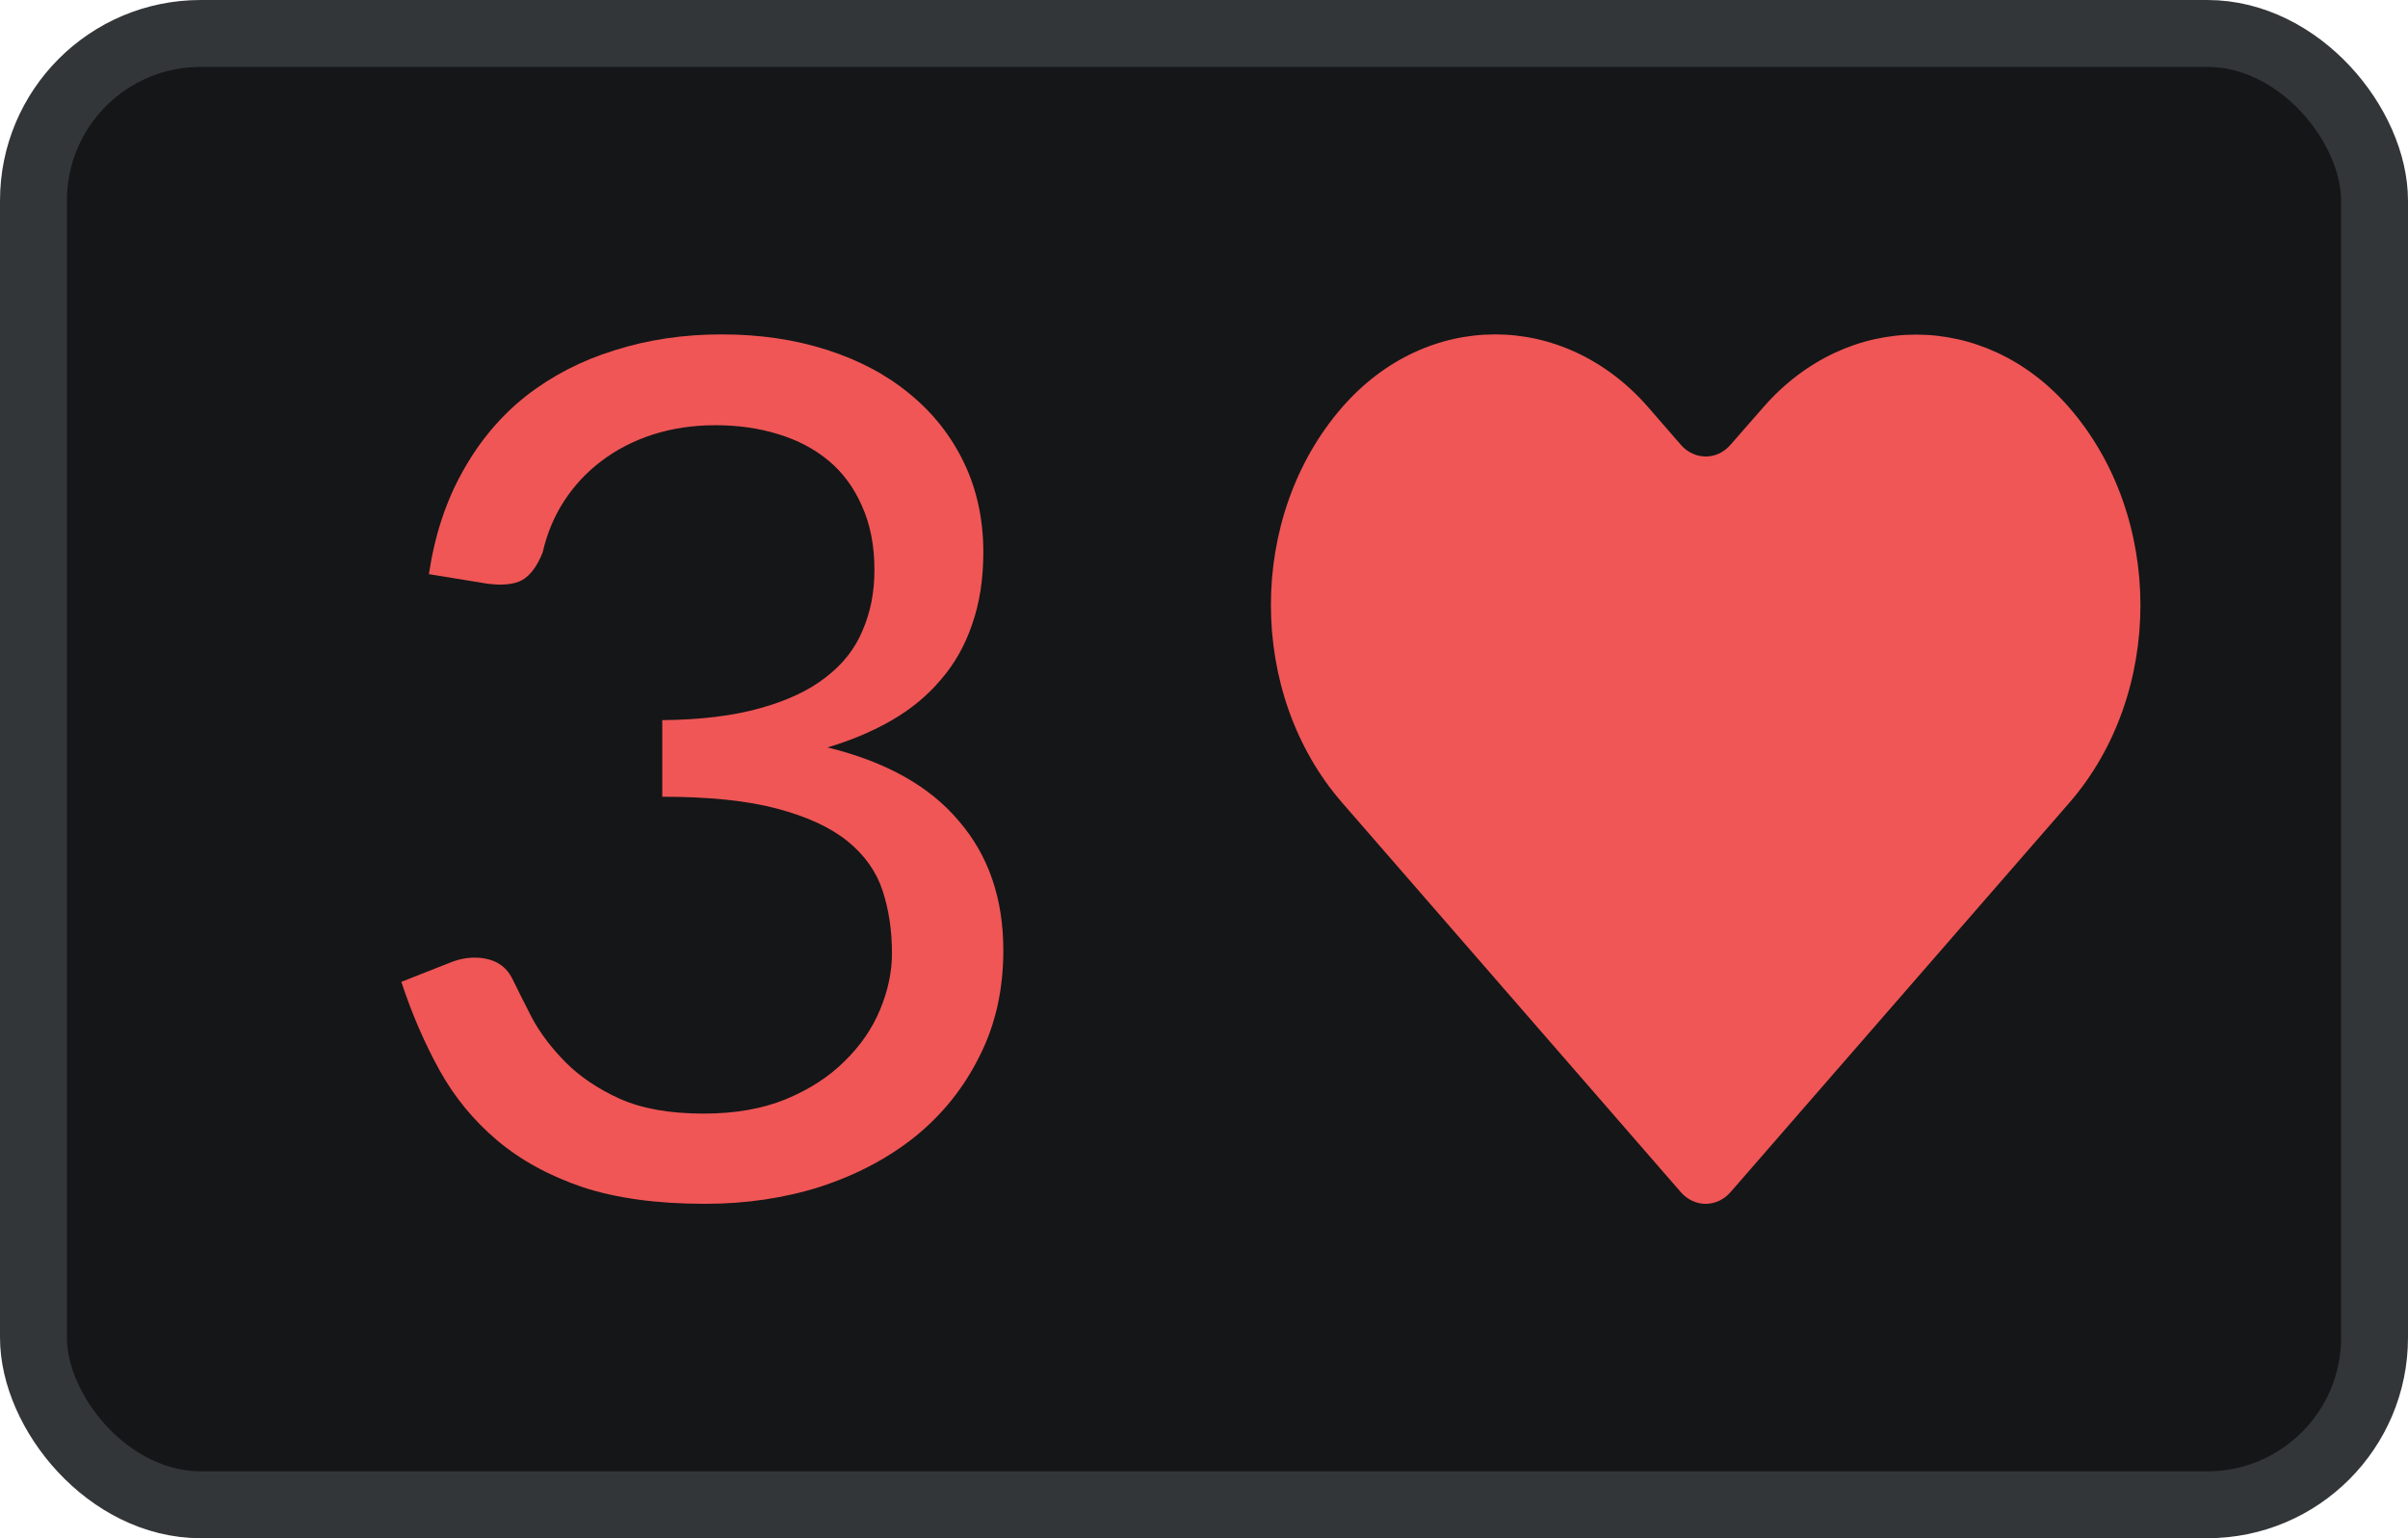
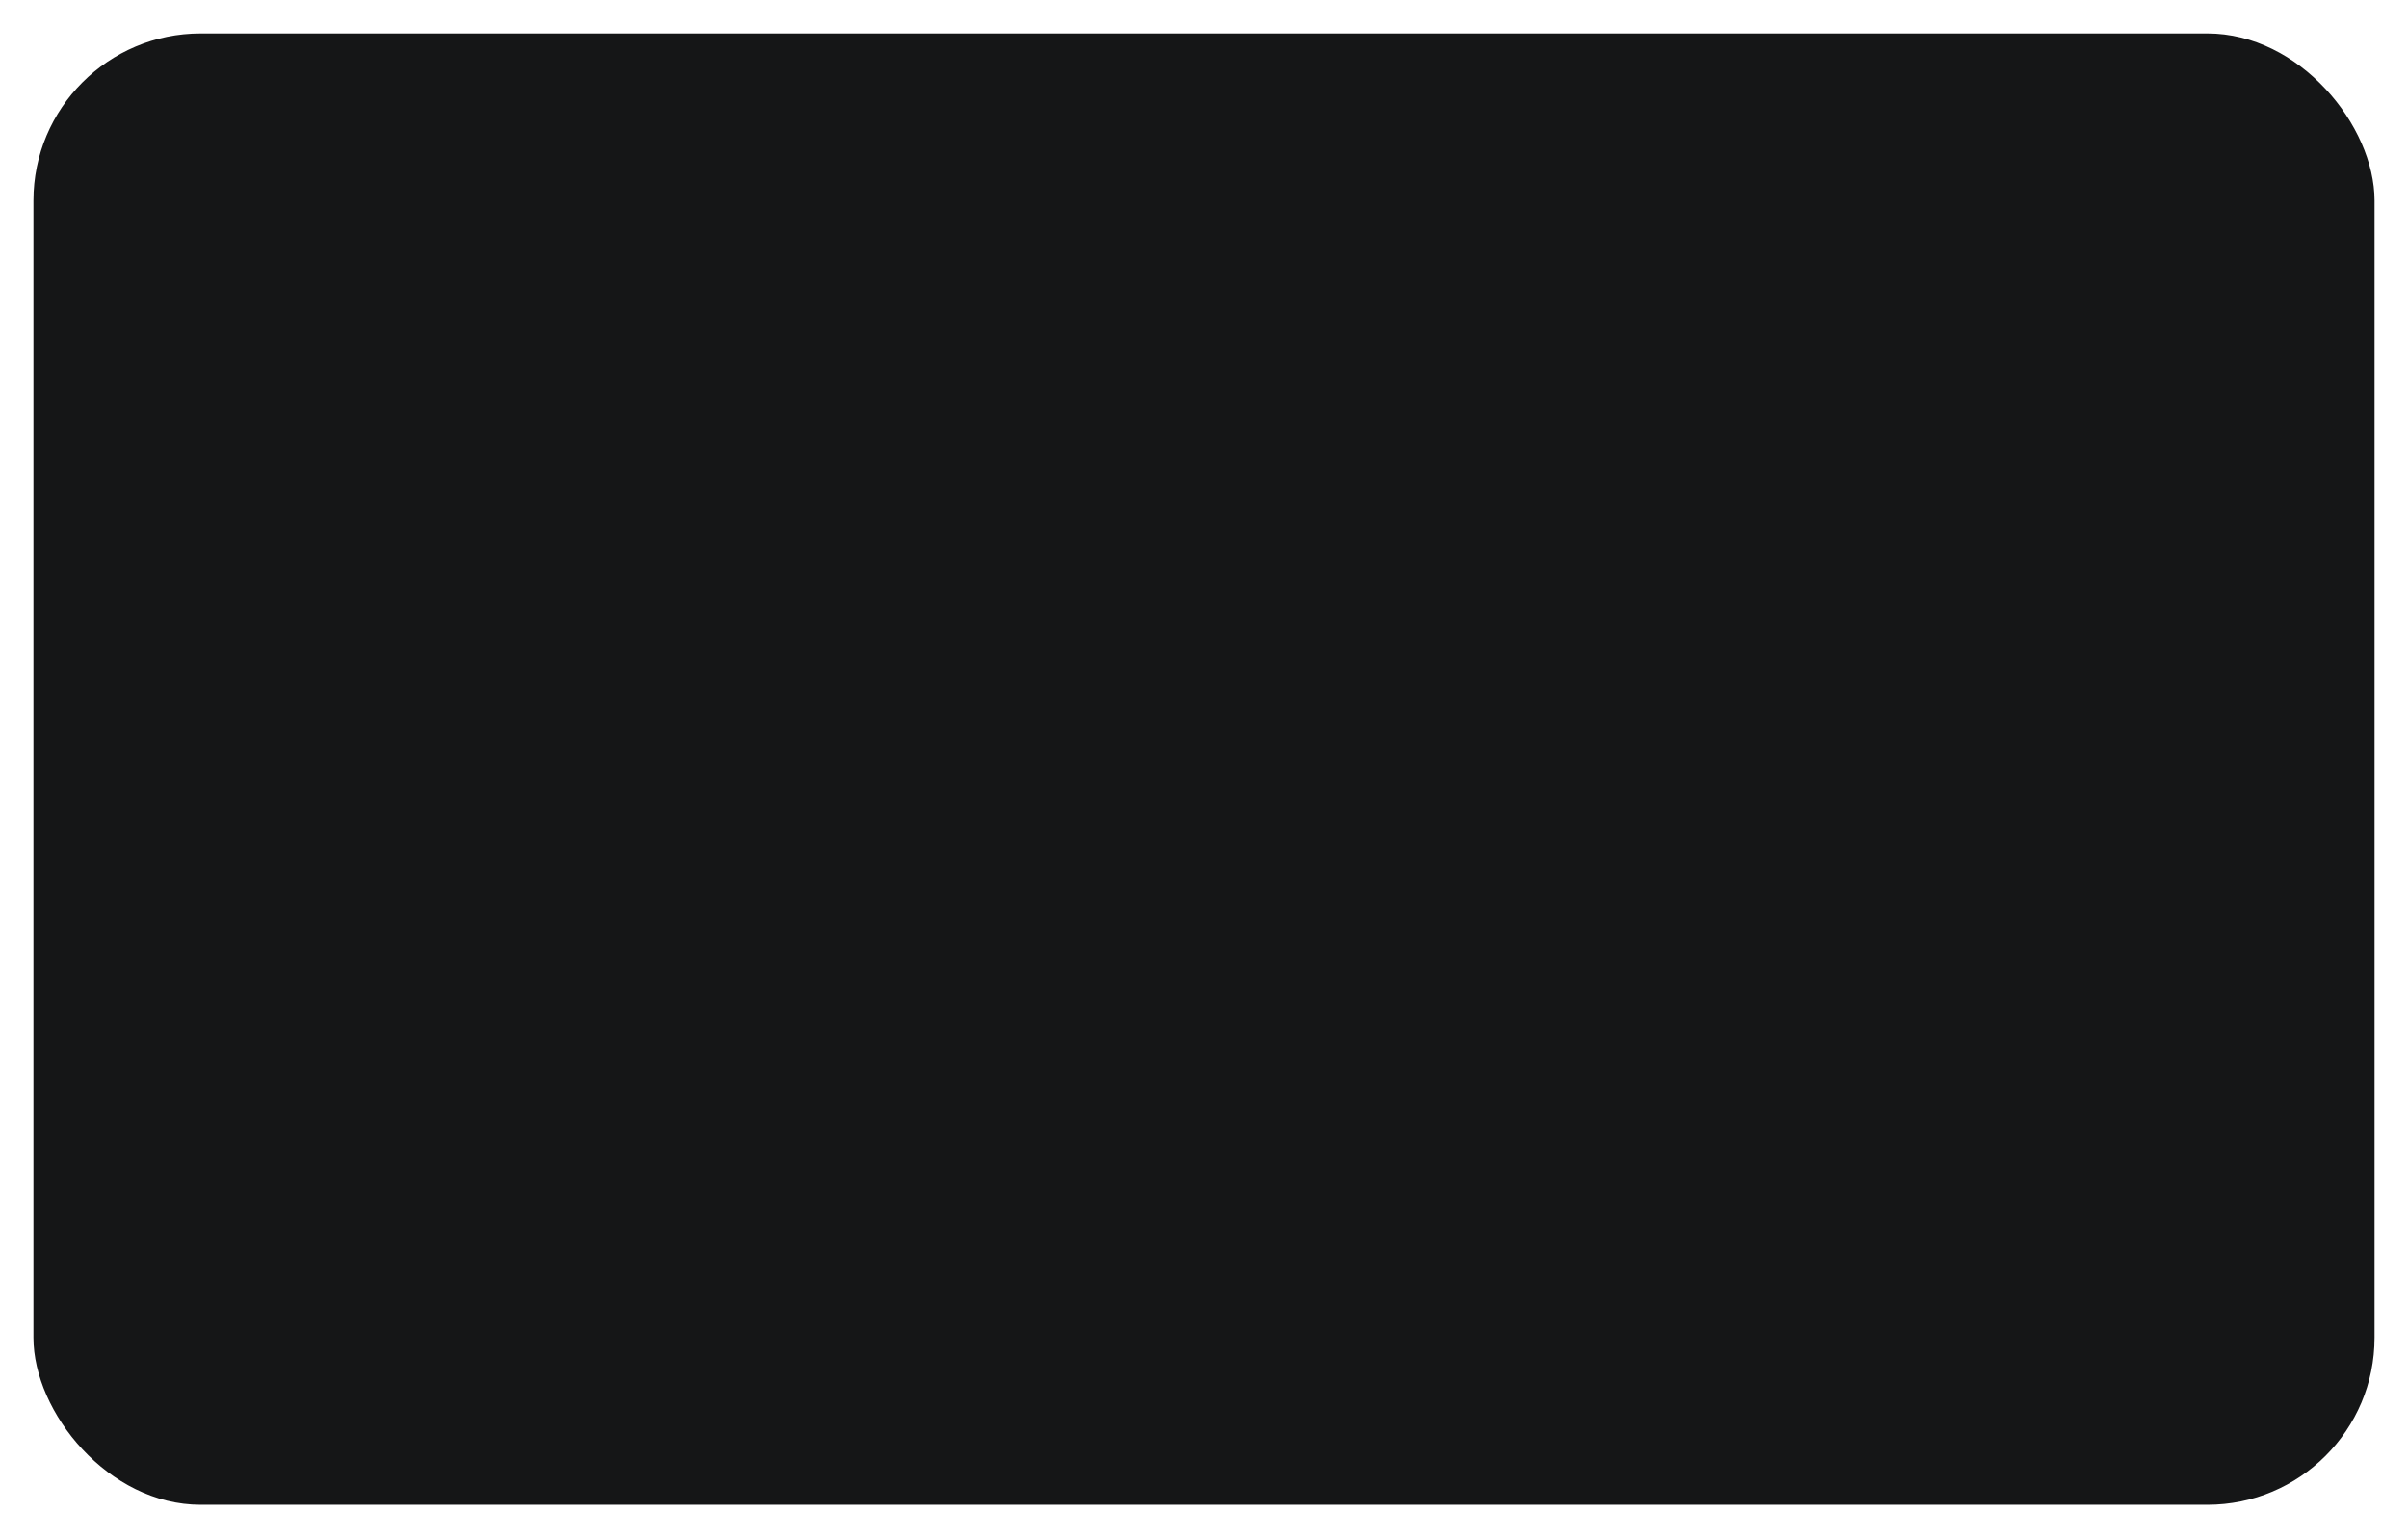
<svg xmlns="http://www.w3.org/2000/svg" width="36" height="23" viewBox="0 0 36 23" fill="none">
  <rect x="0.5" y="0.5" width="35" height="22" rx="2.5" fill="#151617" />
-   <rect x="0.5" y="0.5" width="35" height="22" rx="2.5" stroke="#333638" />
-   <path d="M30.934 6.093C29.671 4.64 27.622 4.64 26.359 6.093L25.87 6.652C25.668 6.884 25.332 6.883 25.13 6.652L24.641 6.089C23.375 4.637 21.329 4.637 20.066 6.089C18.645 7.721 18.645 10.371 20.066 12.003L25.129 17.826C25.332 18.058 25.668 18.058 25.871 17.826L30.934 12.007C32.355 10.375 32.355 7.725 30.934 6.093Z" fill="#F05656" />
-   <path d="M6.412 8.585C6.499 8.005 6.667 7.494 6.917 7.05C7.166 6.6 7.481 6.225 7.862 5.923C8.248 5.621 8.688 5.393 9.181 5.24C9.68 5.08 10.216 5 10.79 5C11.358 5 11.882 5.077 12.362 5.231C12.842 5.385 13.254 5.603 13.597 5.887C13.946 6.171 14.217 6.514 14.411 6.917C14.604 7.319 14.701 7.766 14.701 8.257C14.701 8.659 14.645 9.02 14.532 9.339C14.426 9.653 14.27 9.928 14.064 10.165C13.865 10.401 13.622 10.602 13.335 10.768C13.048 10.934 12.727 11.07 12.371 11.176C13.244 11.389 13.899 11.756 14.336 12.277C14.779 12.791 15 13.436 15 14.211C15 14.797 14.882 15.323 14.645 15.79C14.414 16.258 14.096 16.657 13.69 16.988C13.285 17.314 12.811 17.565 12.268 17.743C11.732 17.914 11.155 18 10.537 18C9.826 18 9.218 17.917 8.713 17.752C8.208 17.58 7.781 17.346 7.431 17.05C7.082 16.755 6.795 16.406 6.571 16.003C6.346 15.595 6.156 15.155 6 14.681L6.72 14.397C6.907 14.32 7.088 14.3 7.263 14.335C7.444 14.371 7.575 14.468 7.656 14.628C7.737 14.794 7.837 14.992 7.955 15.223C8.08 15.453 8.248 15.675 8.46 15.888C8.673 16.101 8.941 16.282 9.265 16.429C9.596 16.577 10.014 16.651 10.519 16.651C10.986 16.651 11.395 16.58 11.744 16.438C12.1 16.29 12.393 16.101 12.624 15.87C12.861 15.64 13.039 15.382 13.157 15.098C13.275 14.814 13.335 14.533 13.335 14.255C13.335 13.912 13.288 13.599 13.194 13.315C13.101 13.031 12.926 12.785 12.671 12.578C12.415 12.371 12.062 12.208 11.613 12.09C11.171 11.972 10.6 11.913 9.901 11.913V10.768C10.475 10.762 10.961 10.703 11.361 10.59C11.766 10.478 12.094 10.324 12.343 10.129C12.599 9.934 12.783 9.7 12.895 9.428C13.014 9.156 13.073 8.854 13.073 8.523C13.073 8.156 13.01 7.837 12.886 7.565C12.767 7.292 12.602 7.068 12.39 6.89C12.178 6.713 11.925 6.58 11.632 6.491C11.345 6.402 11.033 6.358 10.697 6.358C10.36 6.358 10.045 6.405 9.752 6.5C9.465 6.594 9.209 6.727 8.984 6.899C8.766 7.065 8.582 7.263 8.432 7.494C8.283 7.724 8.177 7.979 8.114 8.257C8.033 8.464 7.93 8.603 7.806 8.674C7.687 8.739 7.512 8.757 7.282 8.727L6.412 8.585Z" fill="#F05656" />
</svg>